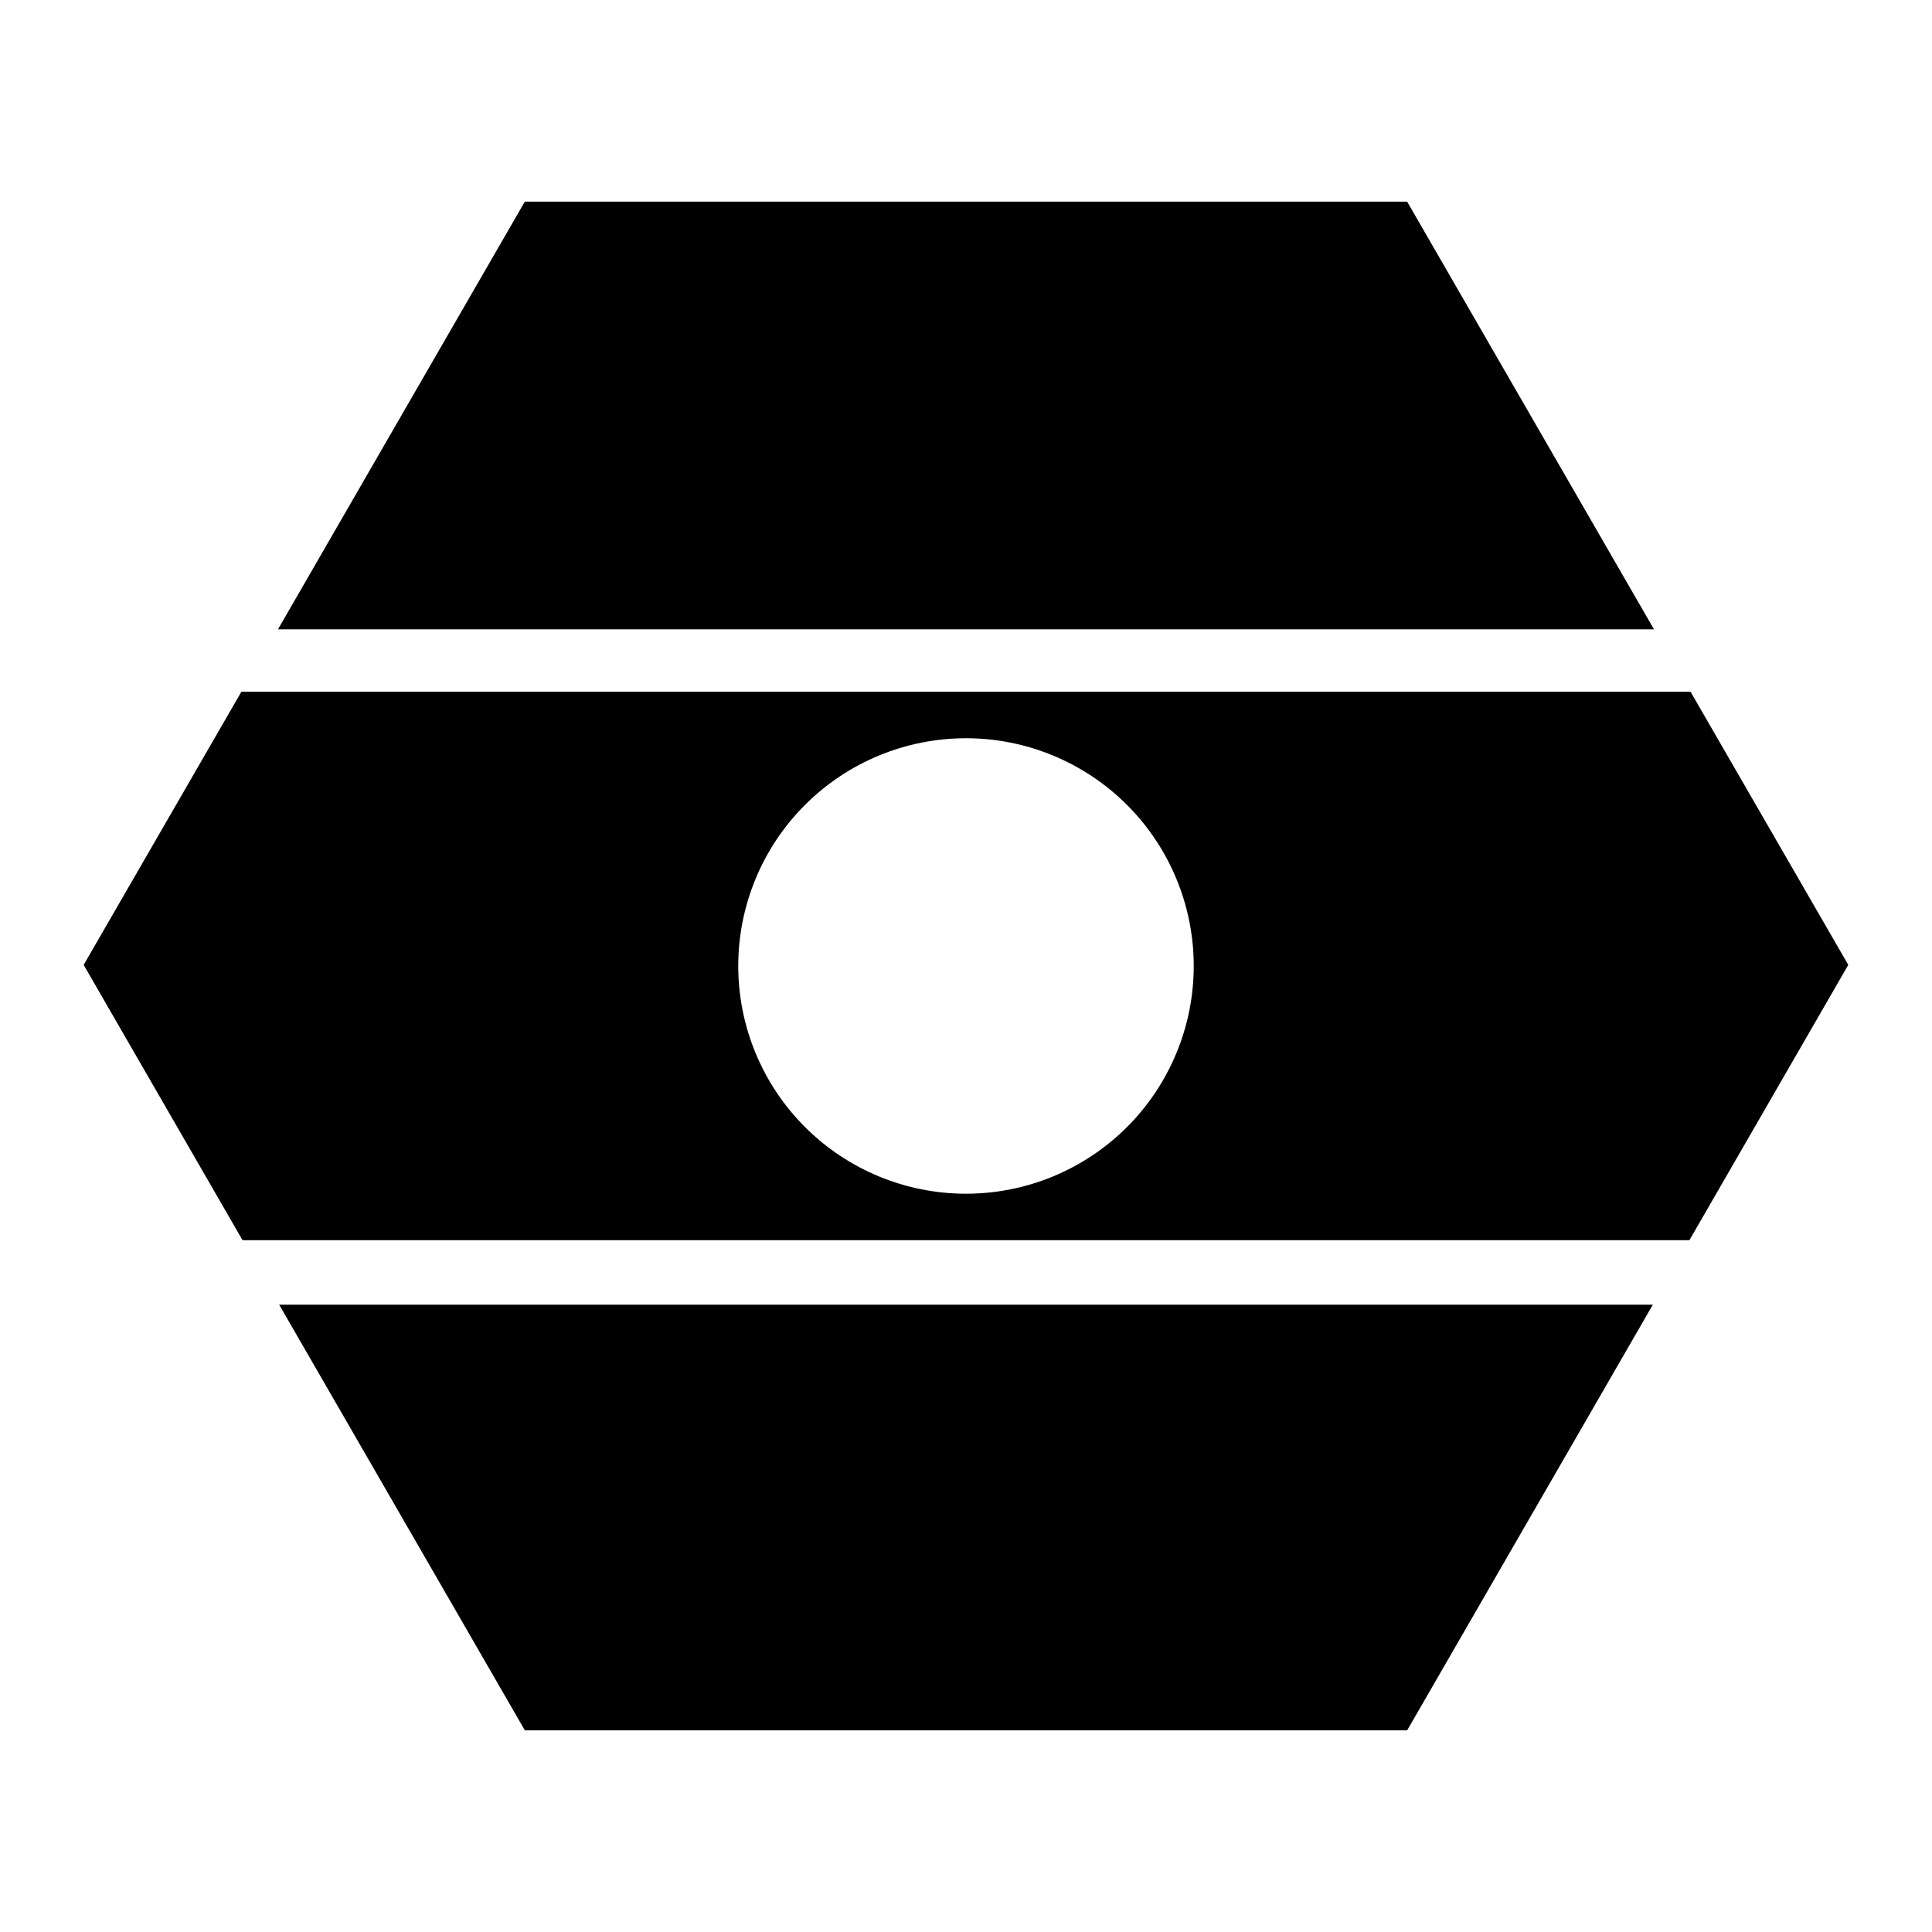
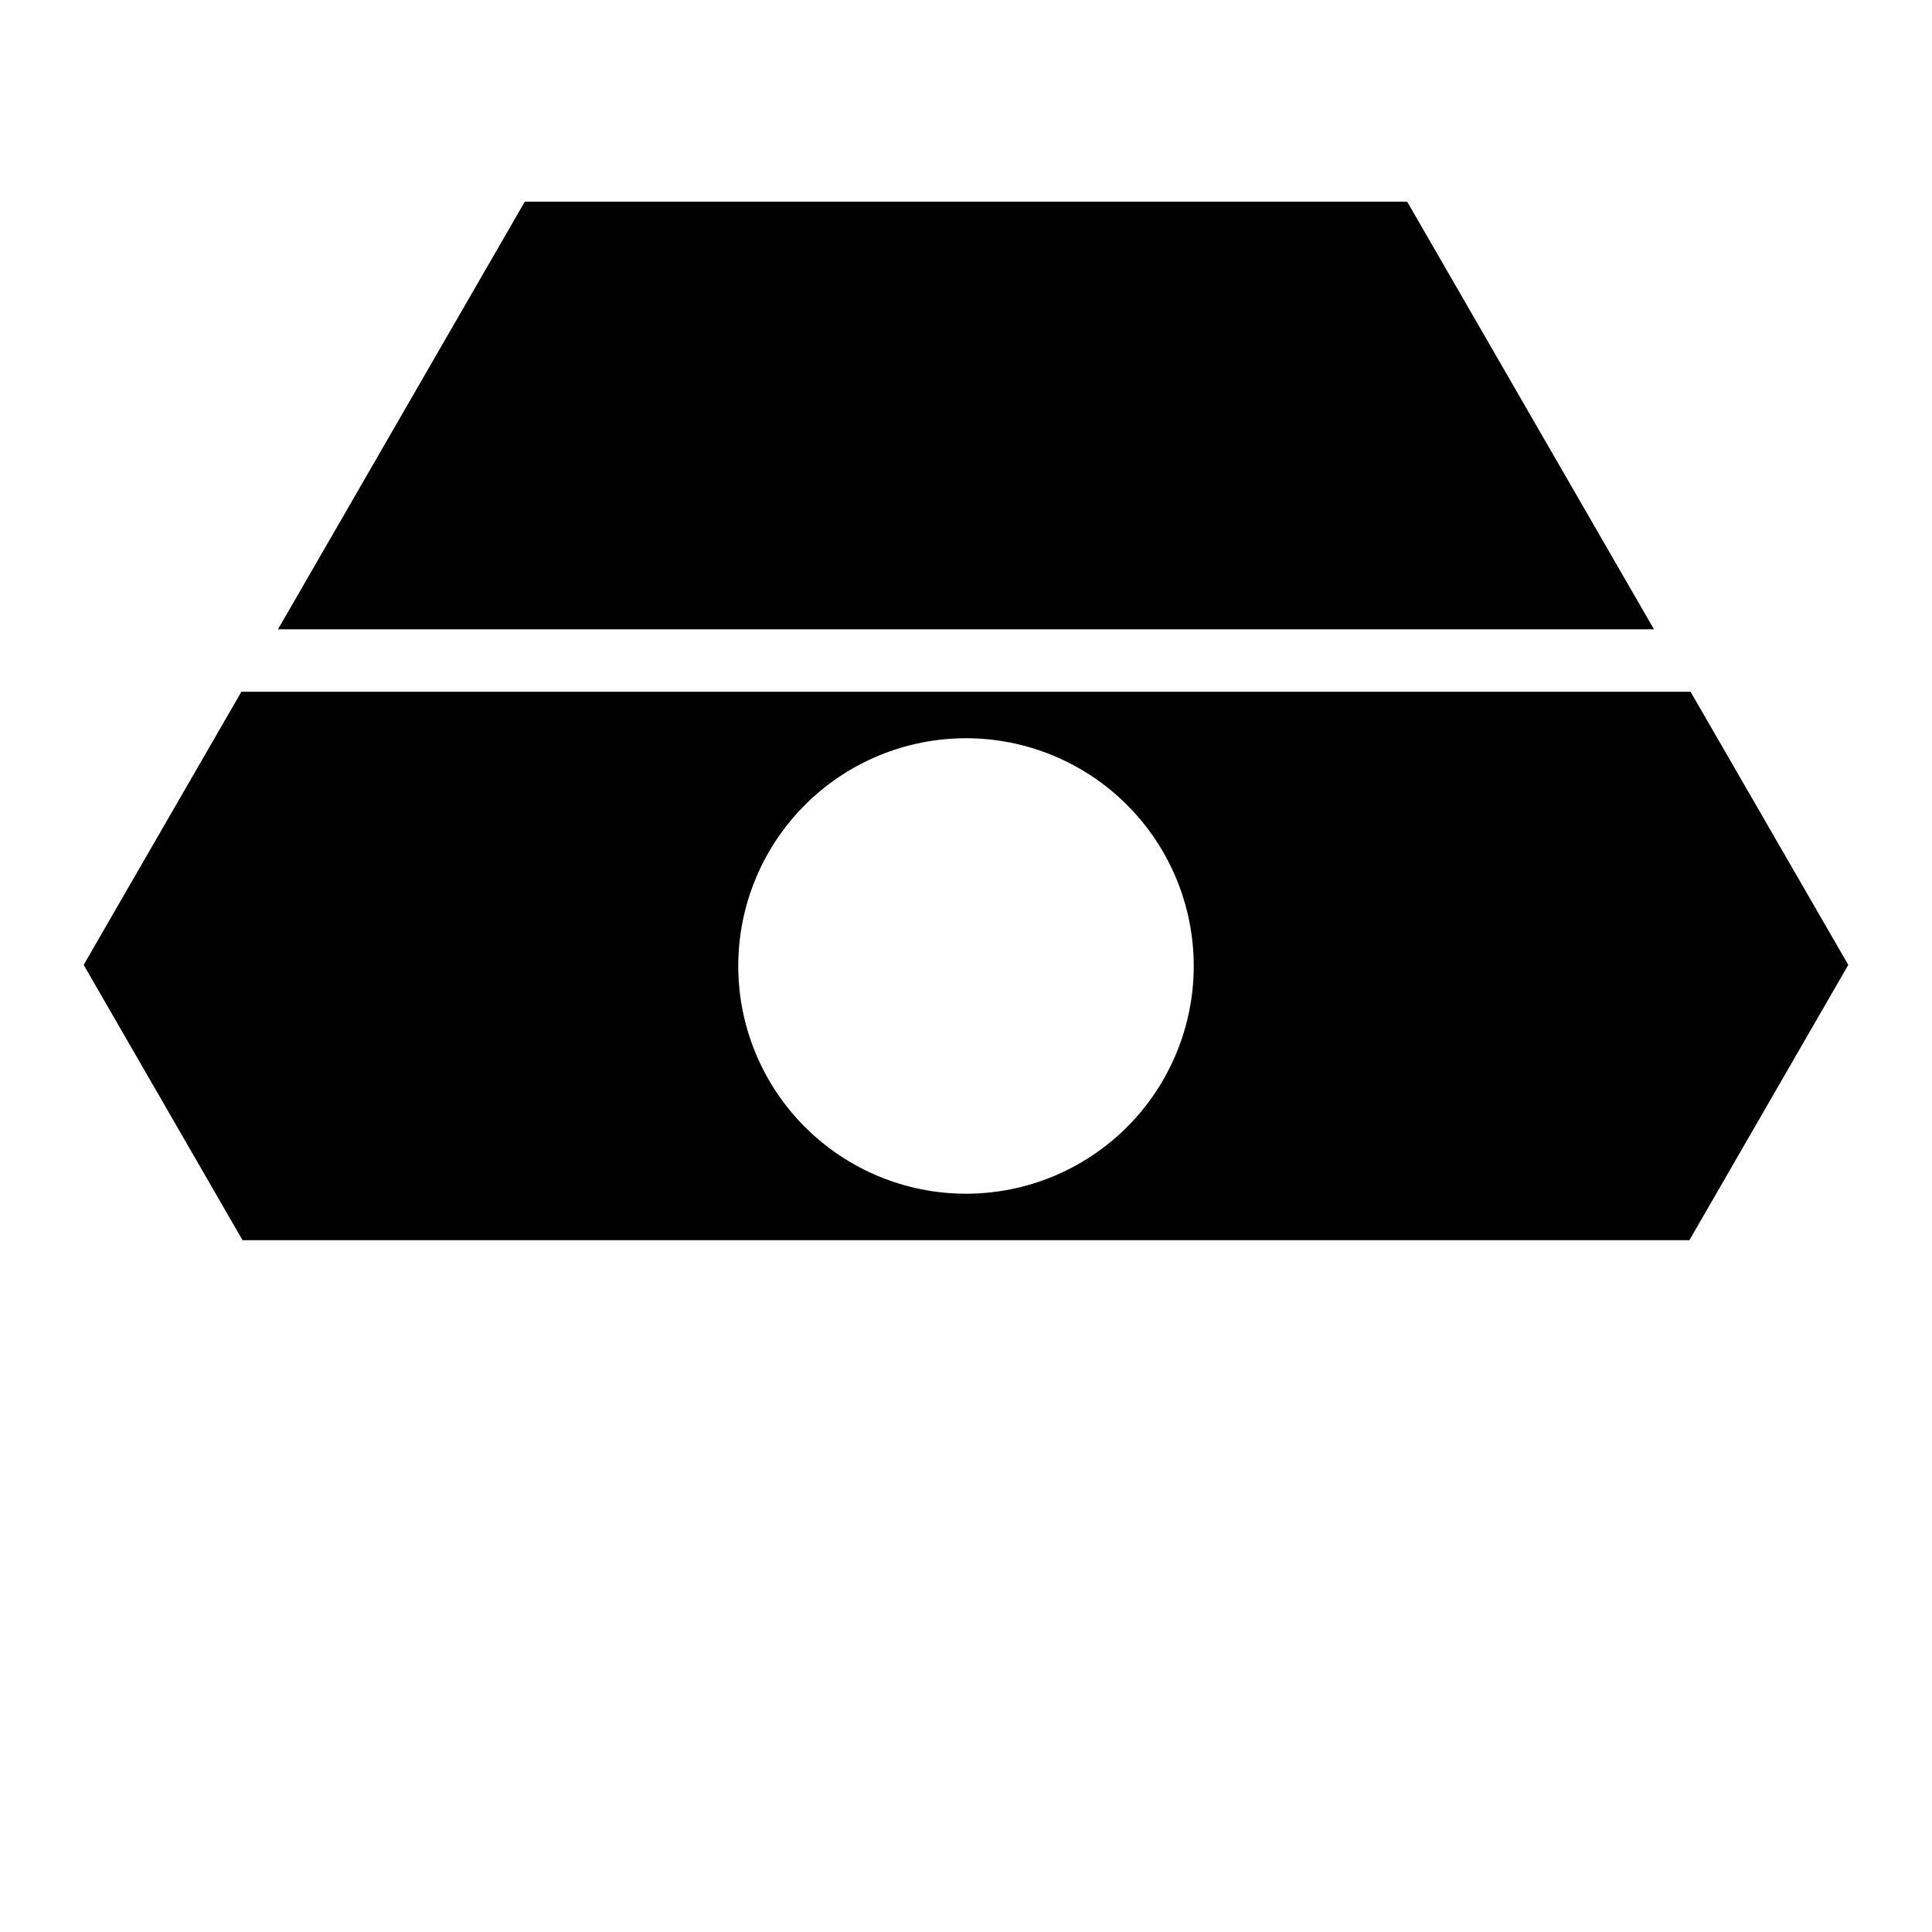
<svg xmlns="http://www.w3.org/2000/svg" fill="#000000" width="800px" height="800px" version="1.1" viewBox="144 144 512 512">
  <g fill-rule="evenodd">
    <path d="m207.97 327.32-41.797 72.387 42.105 72.961h383.43l42.105-72.961-41.797-72.387zm192.03 12.32c16.004 0 31.355 6.359 42.676 17.68 11.316 11.316 17.676 26.668 17.676 42.676 0 16.004-6.359 31.355-17.676 42.676-11.32 11.316-26.672 17.676-42.676 17.676-16.008 0-31.359-6.359-42.676-17.676-11.32-11.32-17.68-26.672-17.68-42.676 0-16.008 6.359-31.359 17.68-42.676 11.316-11.32 26.668-17.68 42.676-17.68z" />
    <path d="m283.09 197.44h233.82l65.414 113.34h-364.66l65.414-113.34z" />
-     <path d="m217.98 489.75h364.04l-65.109 112.81h-233.82l-65.109-112.81z" />
  </g>
</svg>